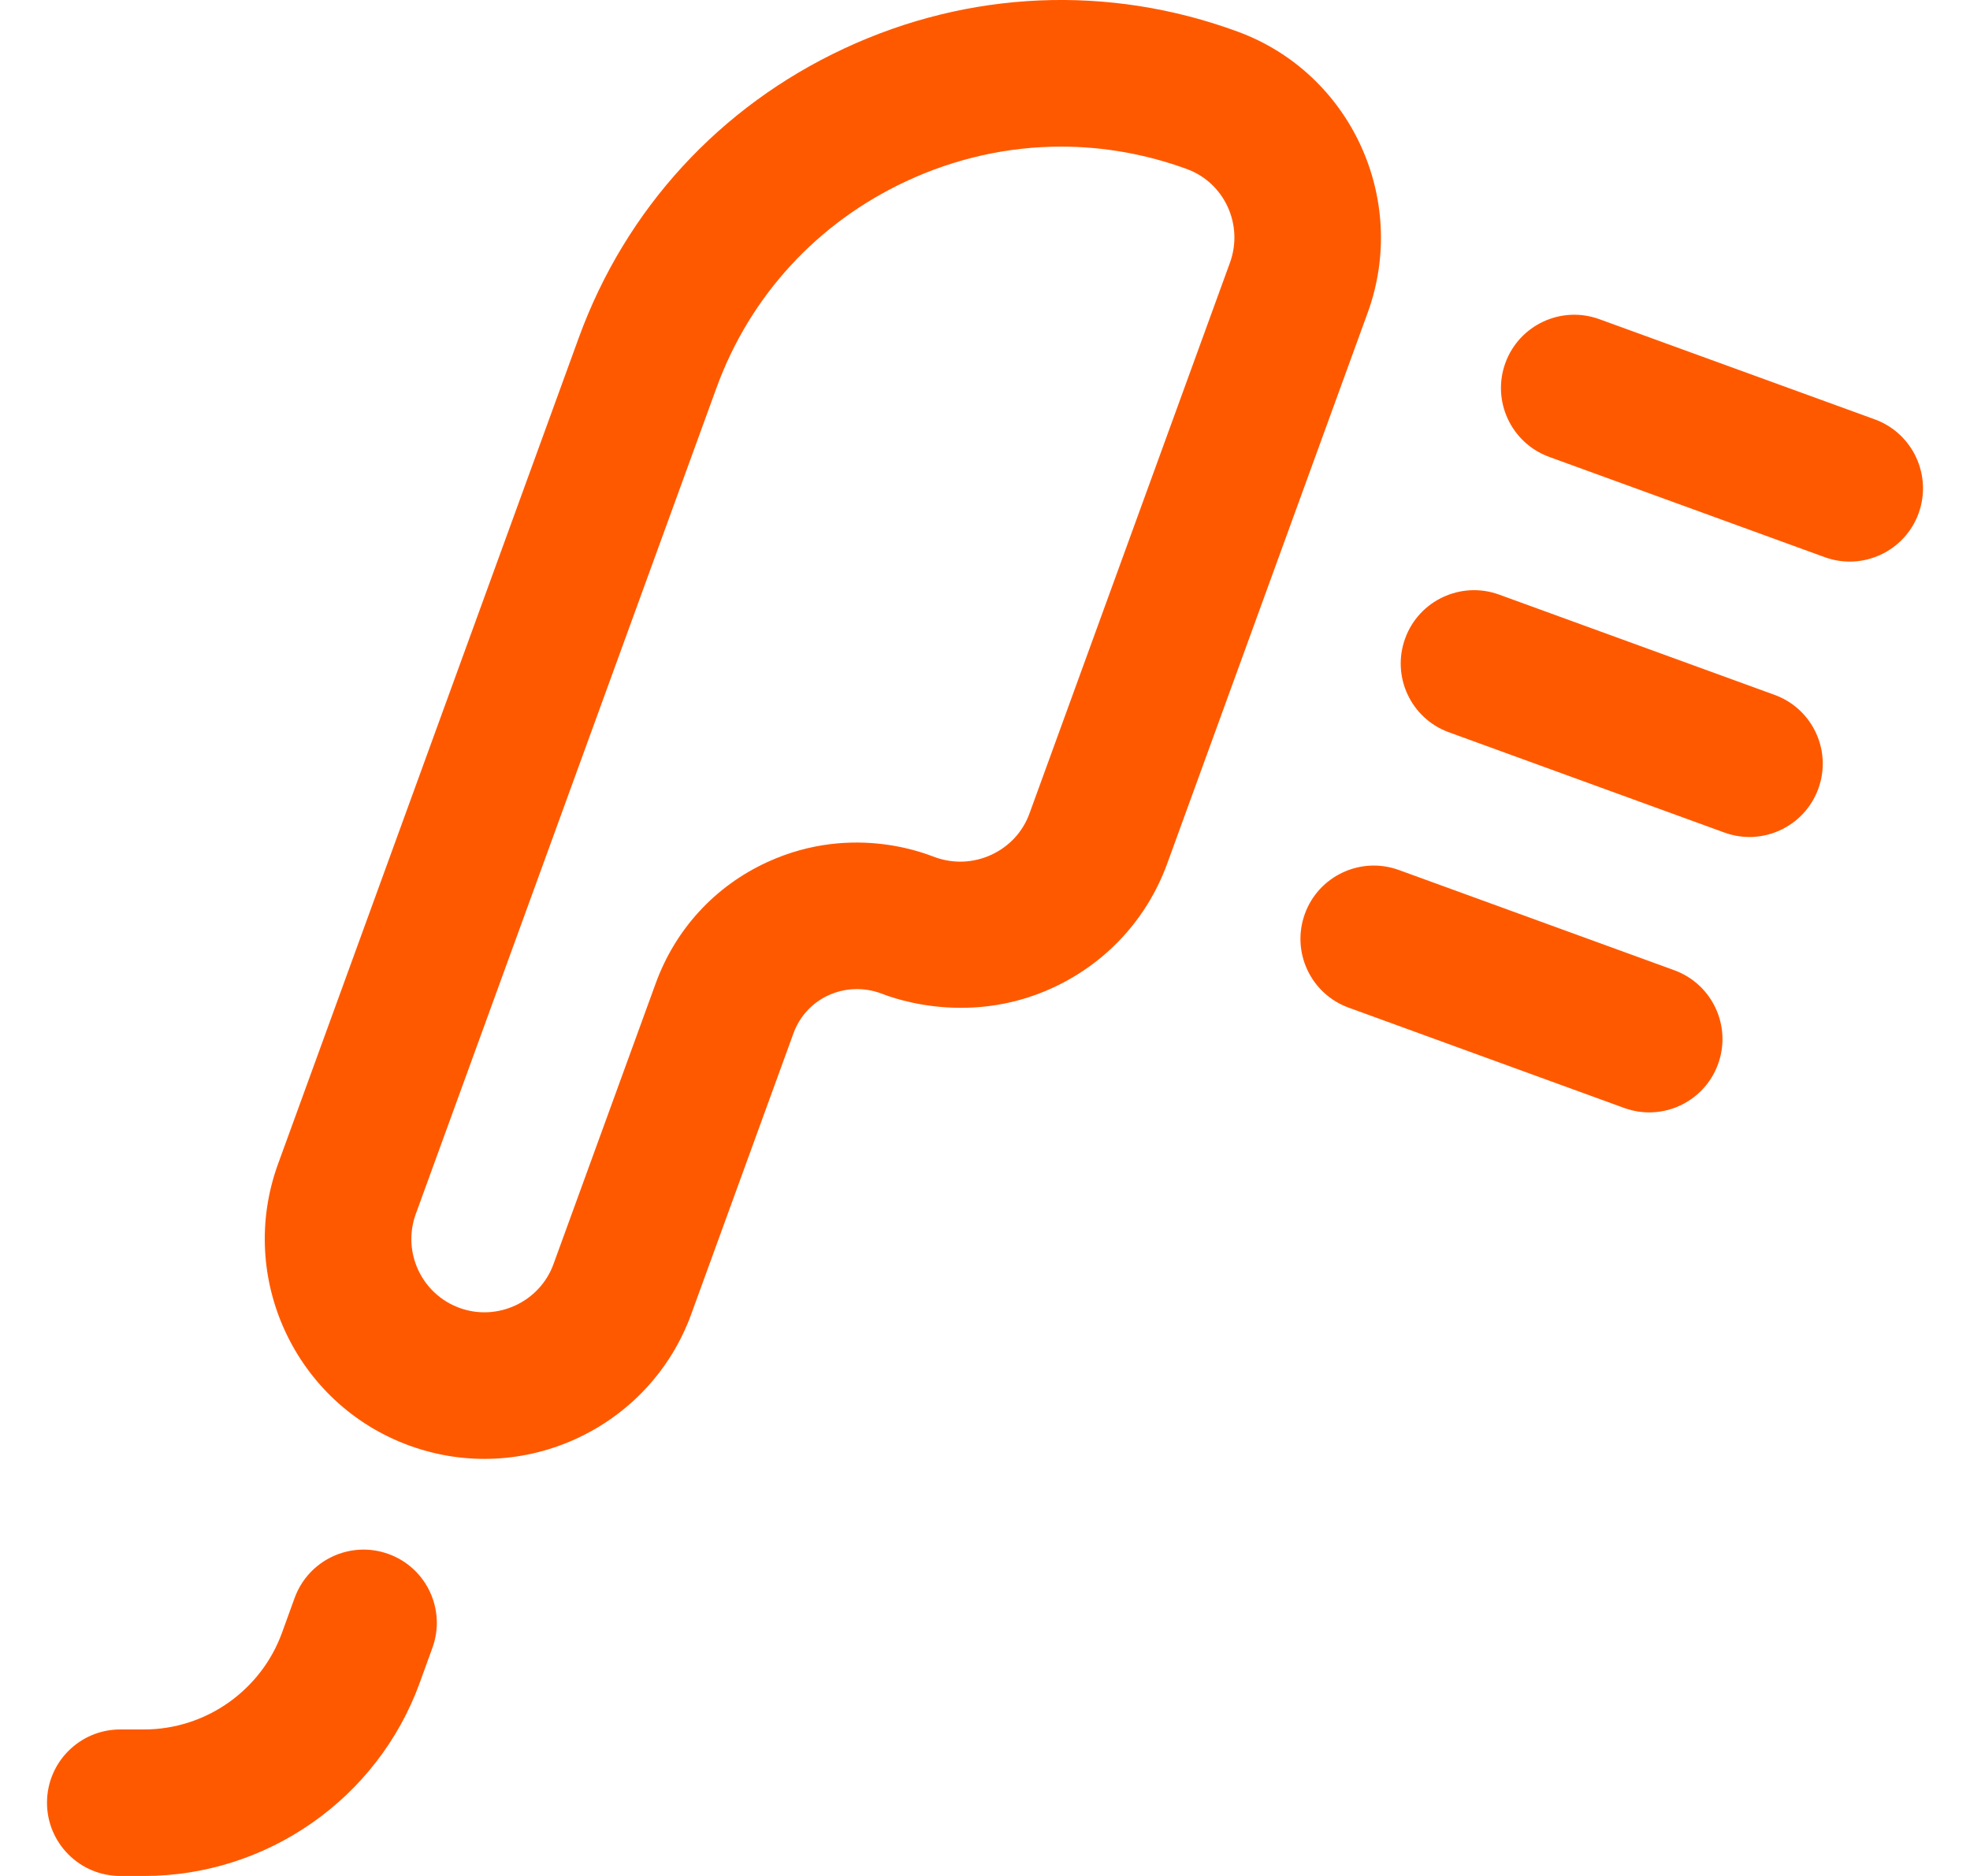
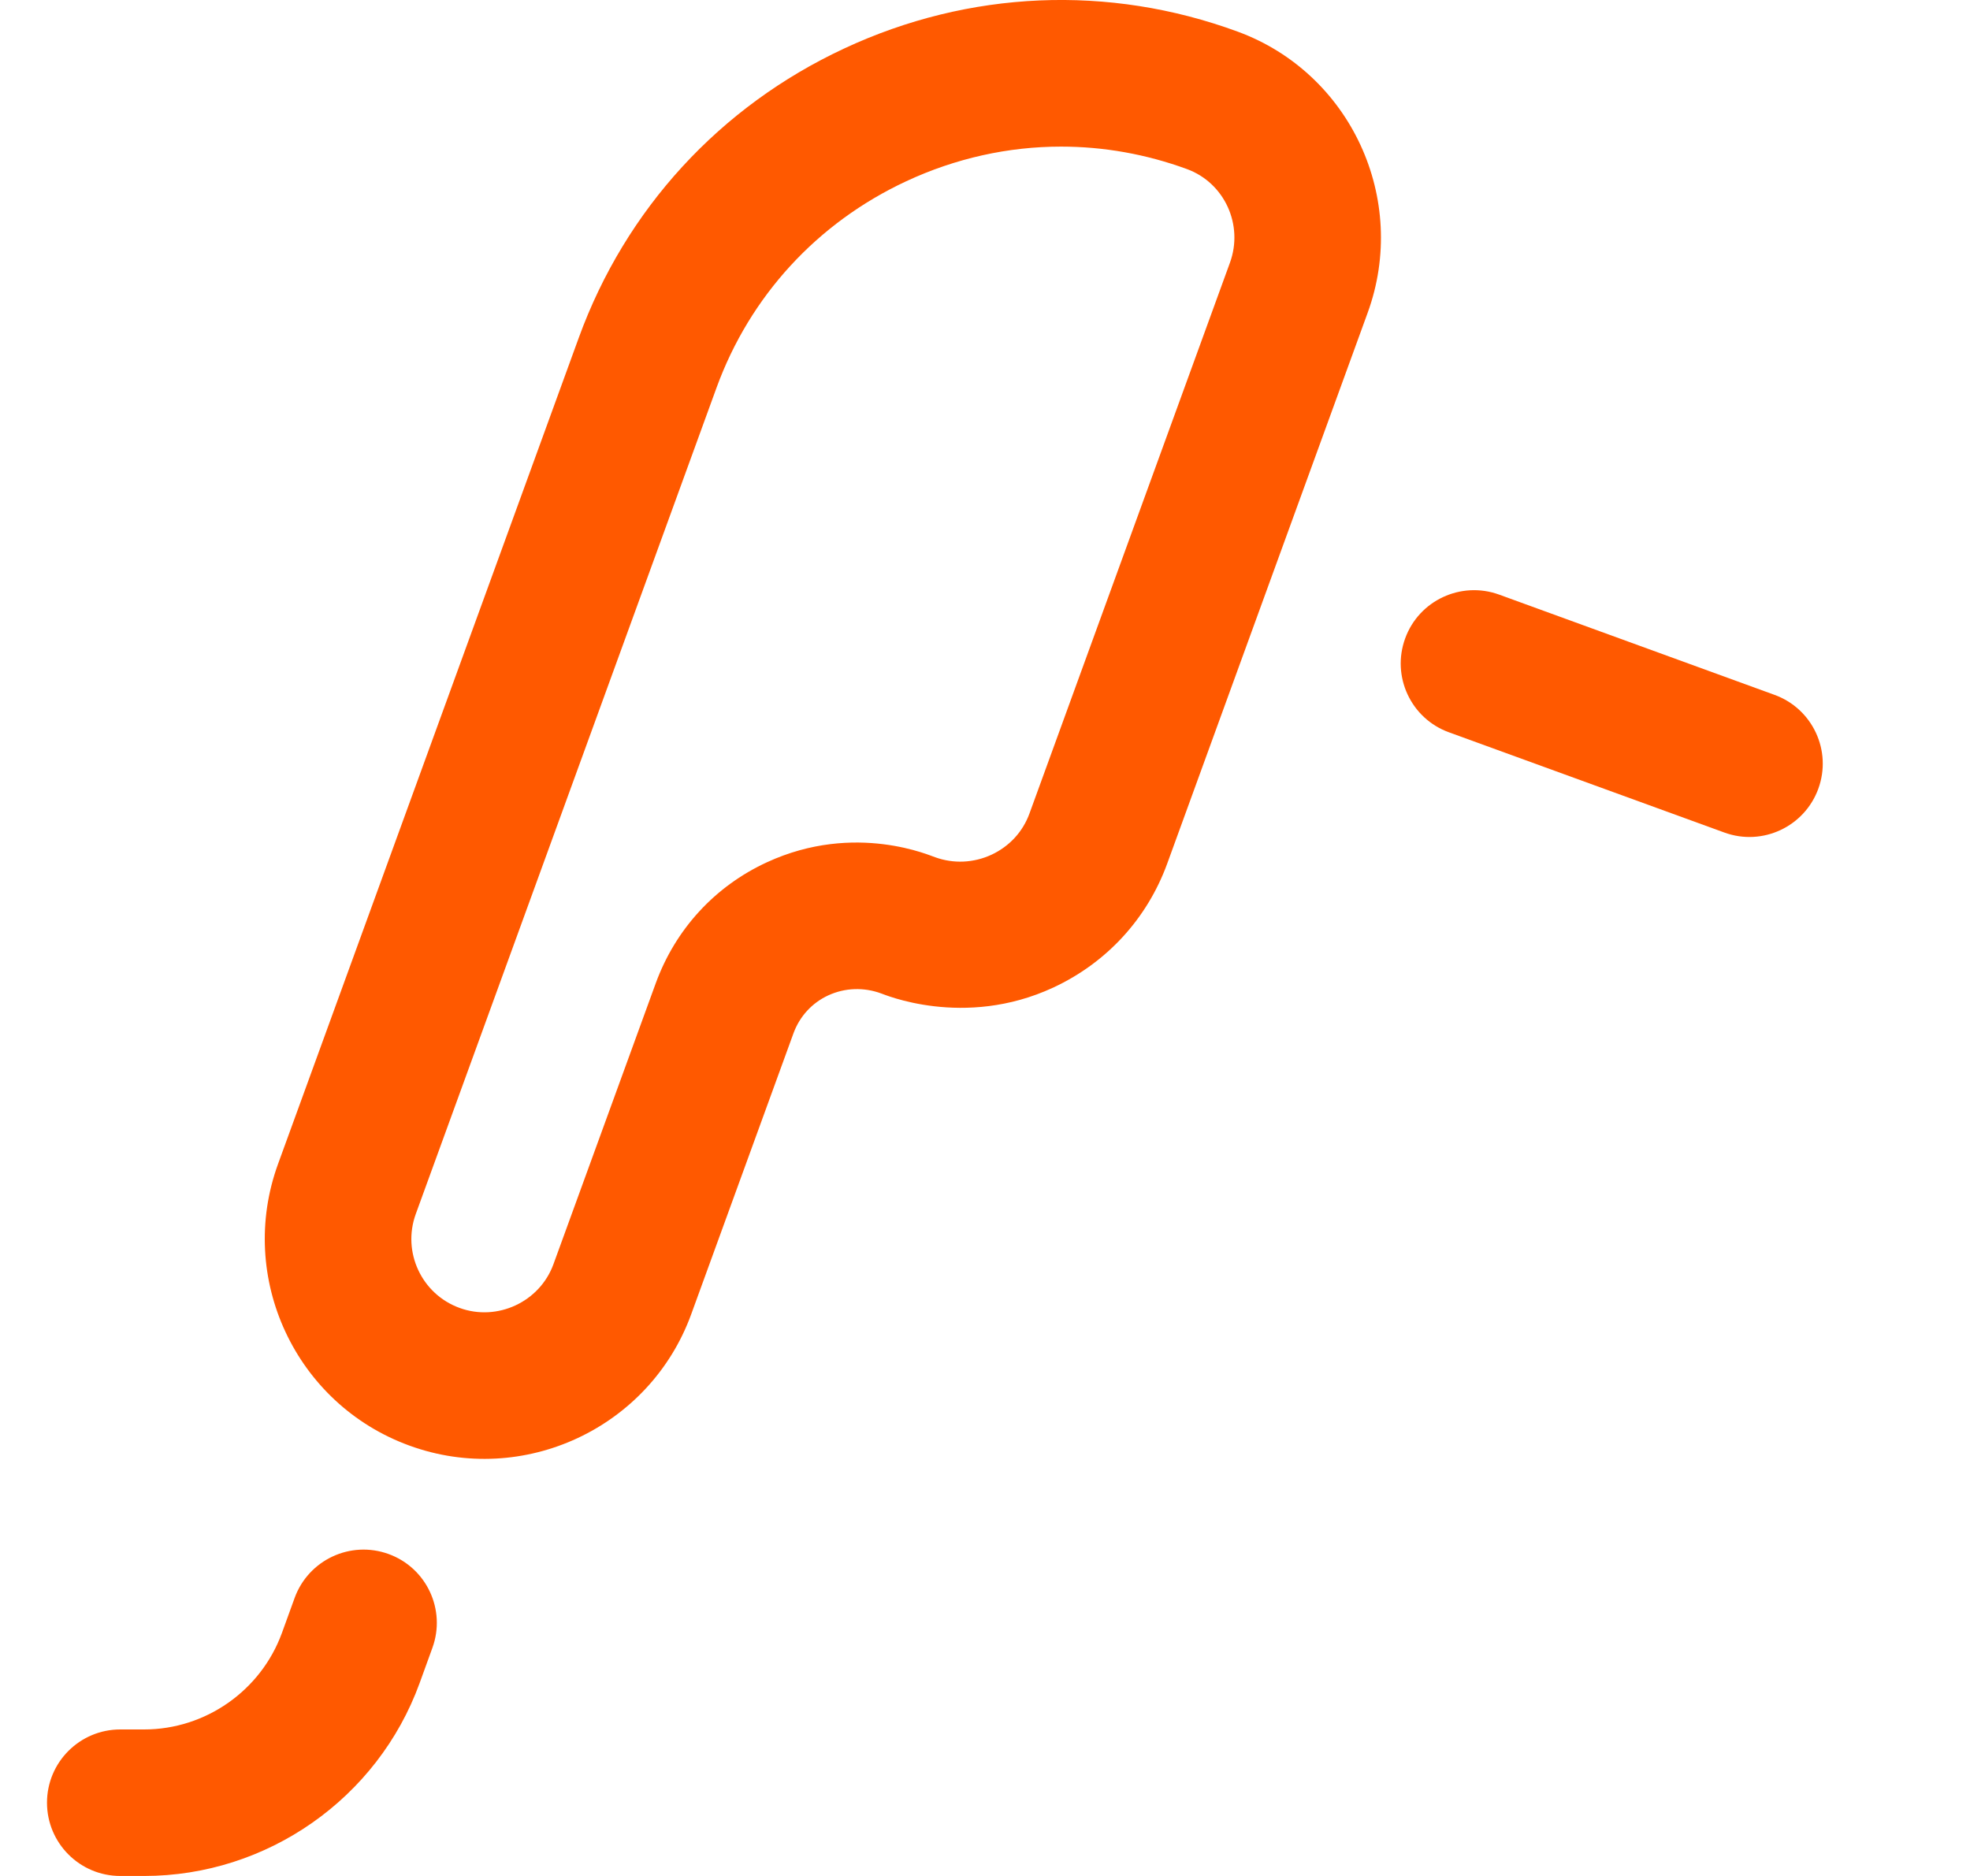
<svg xmlns="http://www.w3.org/2000/svg" width="21" height="20" viewBox="0 0 21 20" fill="none">
  <g clip-path="url(#clip0_119_98)">
    <path d="M4.365 15.412C3.15 14.97 2.522 13.623 2.964 12.409L6.17 3.6C6.669 2.23 7.673 1.135 8.999 0.517C10.329 -0.104 11.819 -0.168 13.193 0.337C14.398 0.779 15.02 2.124 14.579 3.335L12.442 9.208C12.228 9.794 11.798 10.263 11.229 10.528C10.273 10.973 9.41 10.595 9.395 10.592C9.209 10.523 9.007 10.53 8.829 10.612C8.656 10.692 8.524 10.836 8.458 11.017L7.368 14.012C6.926 15.225 5.578 15.854 4.365 15.412ZM11.311 1.563C10.748 1.563 10.186 1.687 9.659 1.933C8.712 2.375 7.994 3.156 7.638 4.134L4.432 12.943C4.285 13.348 4.494 13.797 4.899 13.944C5.301 14.091 5.754 13.88 5.9 13.477L6.99 10.483C7.2 9.907 7.62 9.449 8.175 9.193C9.122 8.756 9.94 9.134 9.968 9.139C10.164 9.21 10.378 9.201 10.57 9.112C10.76 9.023 10.903 8.868 10.974 8.673L13.111 2.801C13.258 2.397 13.053 1.95 12.654 1.803C12.217 1.643 11.764 1.563 11.311 1.563Z" fill="#FF5900" />
-     <path d="M19.451 5.94L16.514 4.871C16.109 4.723 15.9 4.275 16.047 3.87C16.195 3.464 16.643 3.255 17.049 3.403L19.985 4.471C20.39 4.619 20.599 5.067 20.452 5.473C20.305 5.877 19.857 6.088 19.451 5.94Z" fill="#FF5900" />
    <path d="M18.382 8.876L15.445 7.807C15.04 7.66 14.831 7.211 14.979 6.806C15.126 6.401 15.575 6.192 15.98 6.339L18.916 7.408C19.322 7.555 19.531 8.004 19.383 8.409C19.236 8.813 18.788 9.024 18.382 8.876Z" fill="#FF5900" />
-     <path d="M17.313 11.812L14.377 10.743C13.972 10.596 13.762 10.148 13.91 9.742C14.057 9.337 14.506 9.128 14.911 9.275L17.848 10.344C18.253 10.492 18.462 10.94 18.314 11.345C18.167 11.75 17.719 11.96 17.313 11.812Z" fill="#FF5900" />
    <path d="M1.537 20H1.282C0.851 20 0.501 19.65 0.501 19.219C0.501 18.787 0.851 18.438 1.282 18.438H1.537C2.191 18.438 2.781 18.024 3.005 17.41L3.141 17.035C3.289 16.63 3.737 16.42 4.143 16.568C4.548 16.715 4.757 17.164 4.609 17.569L4.473 17.944C4.026 19.174 2.846 20 1.537 20Z" fill="#FF5900" />
  </g>
  <defs>
    <clipPath id="clip0_119_98">
      <rect width="20" height="20" fill="white" transform="translate(0.5)" />
    </clipPath>
  </defs>
</svg>